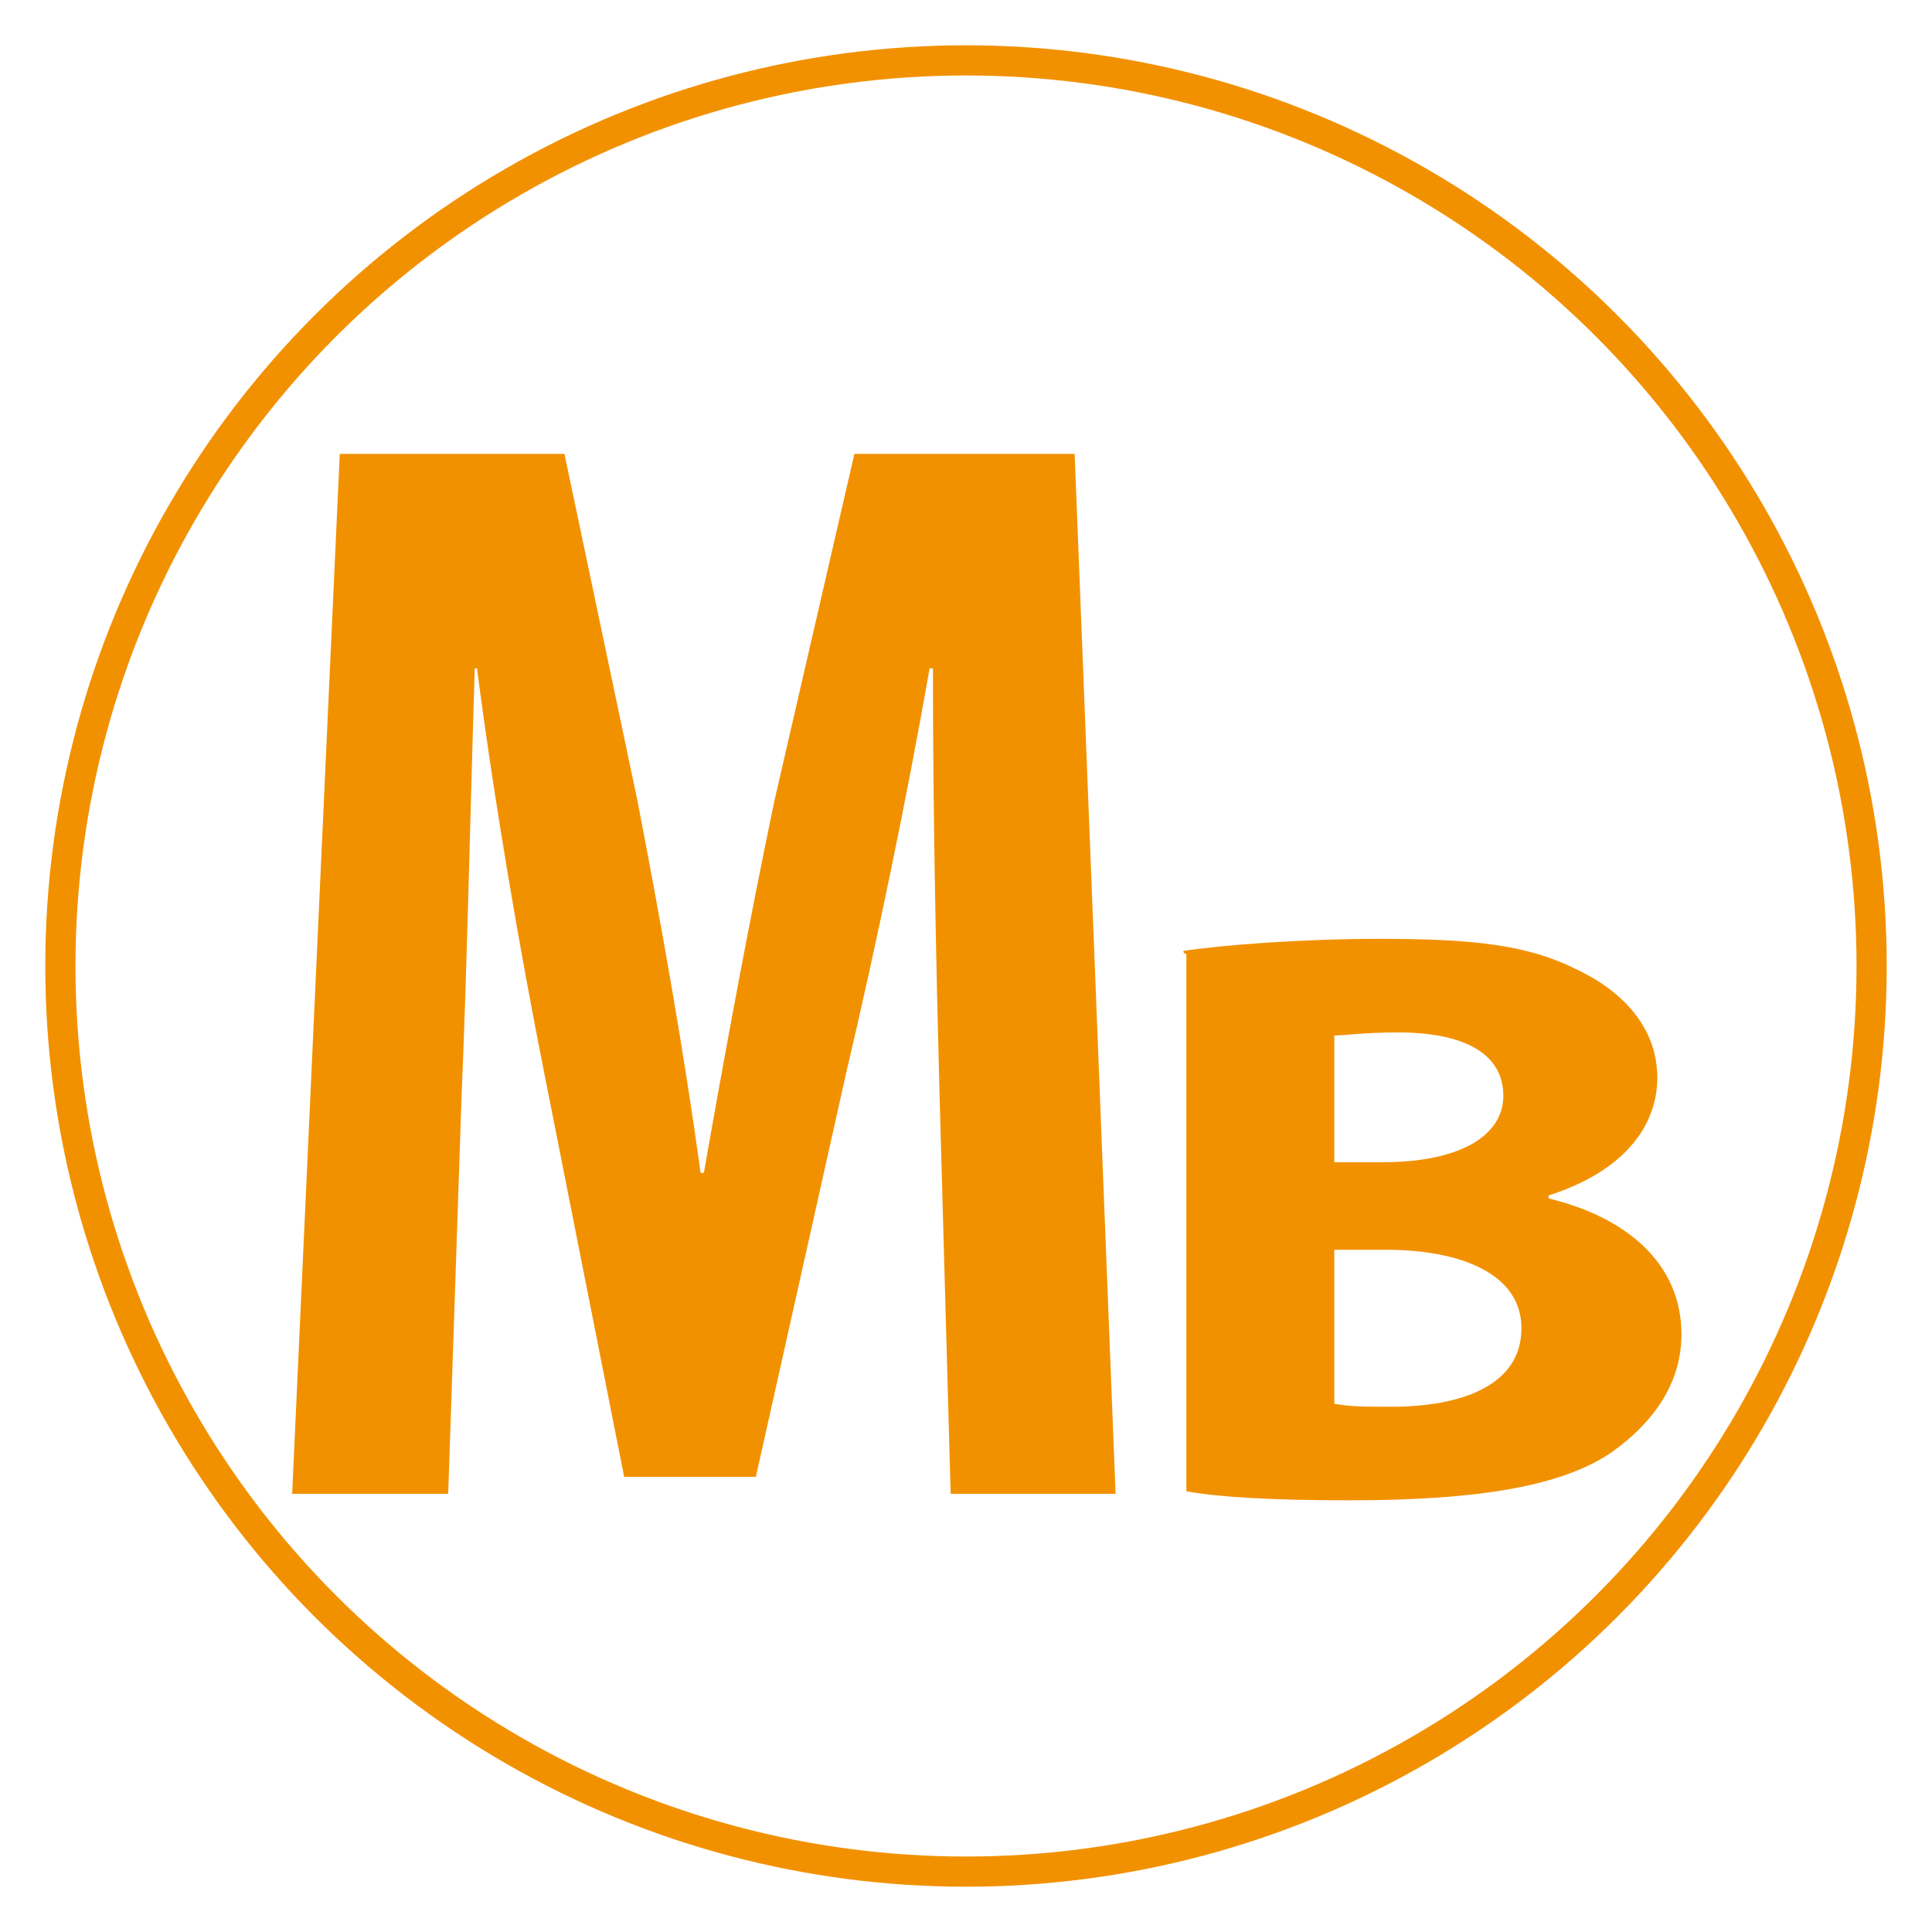
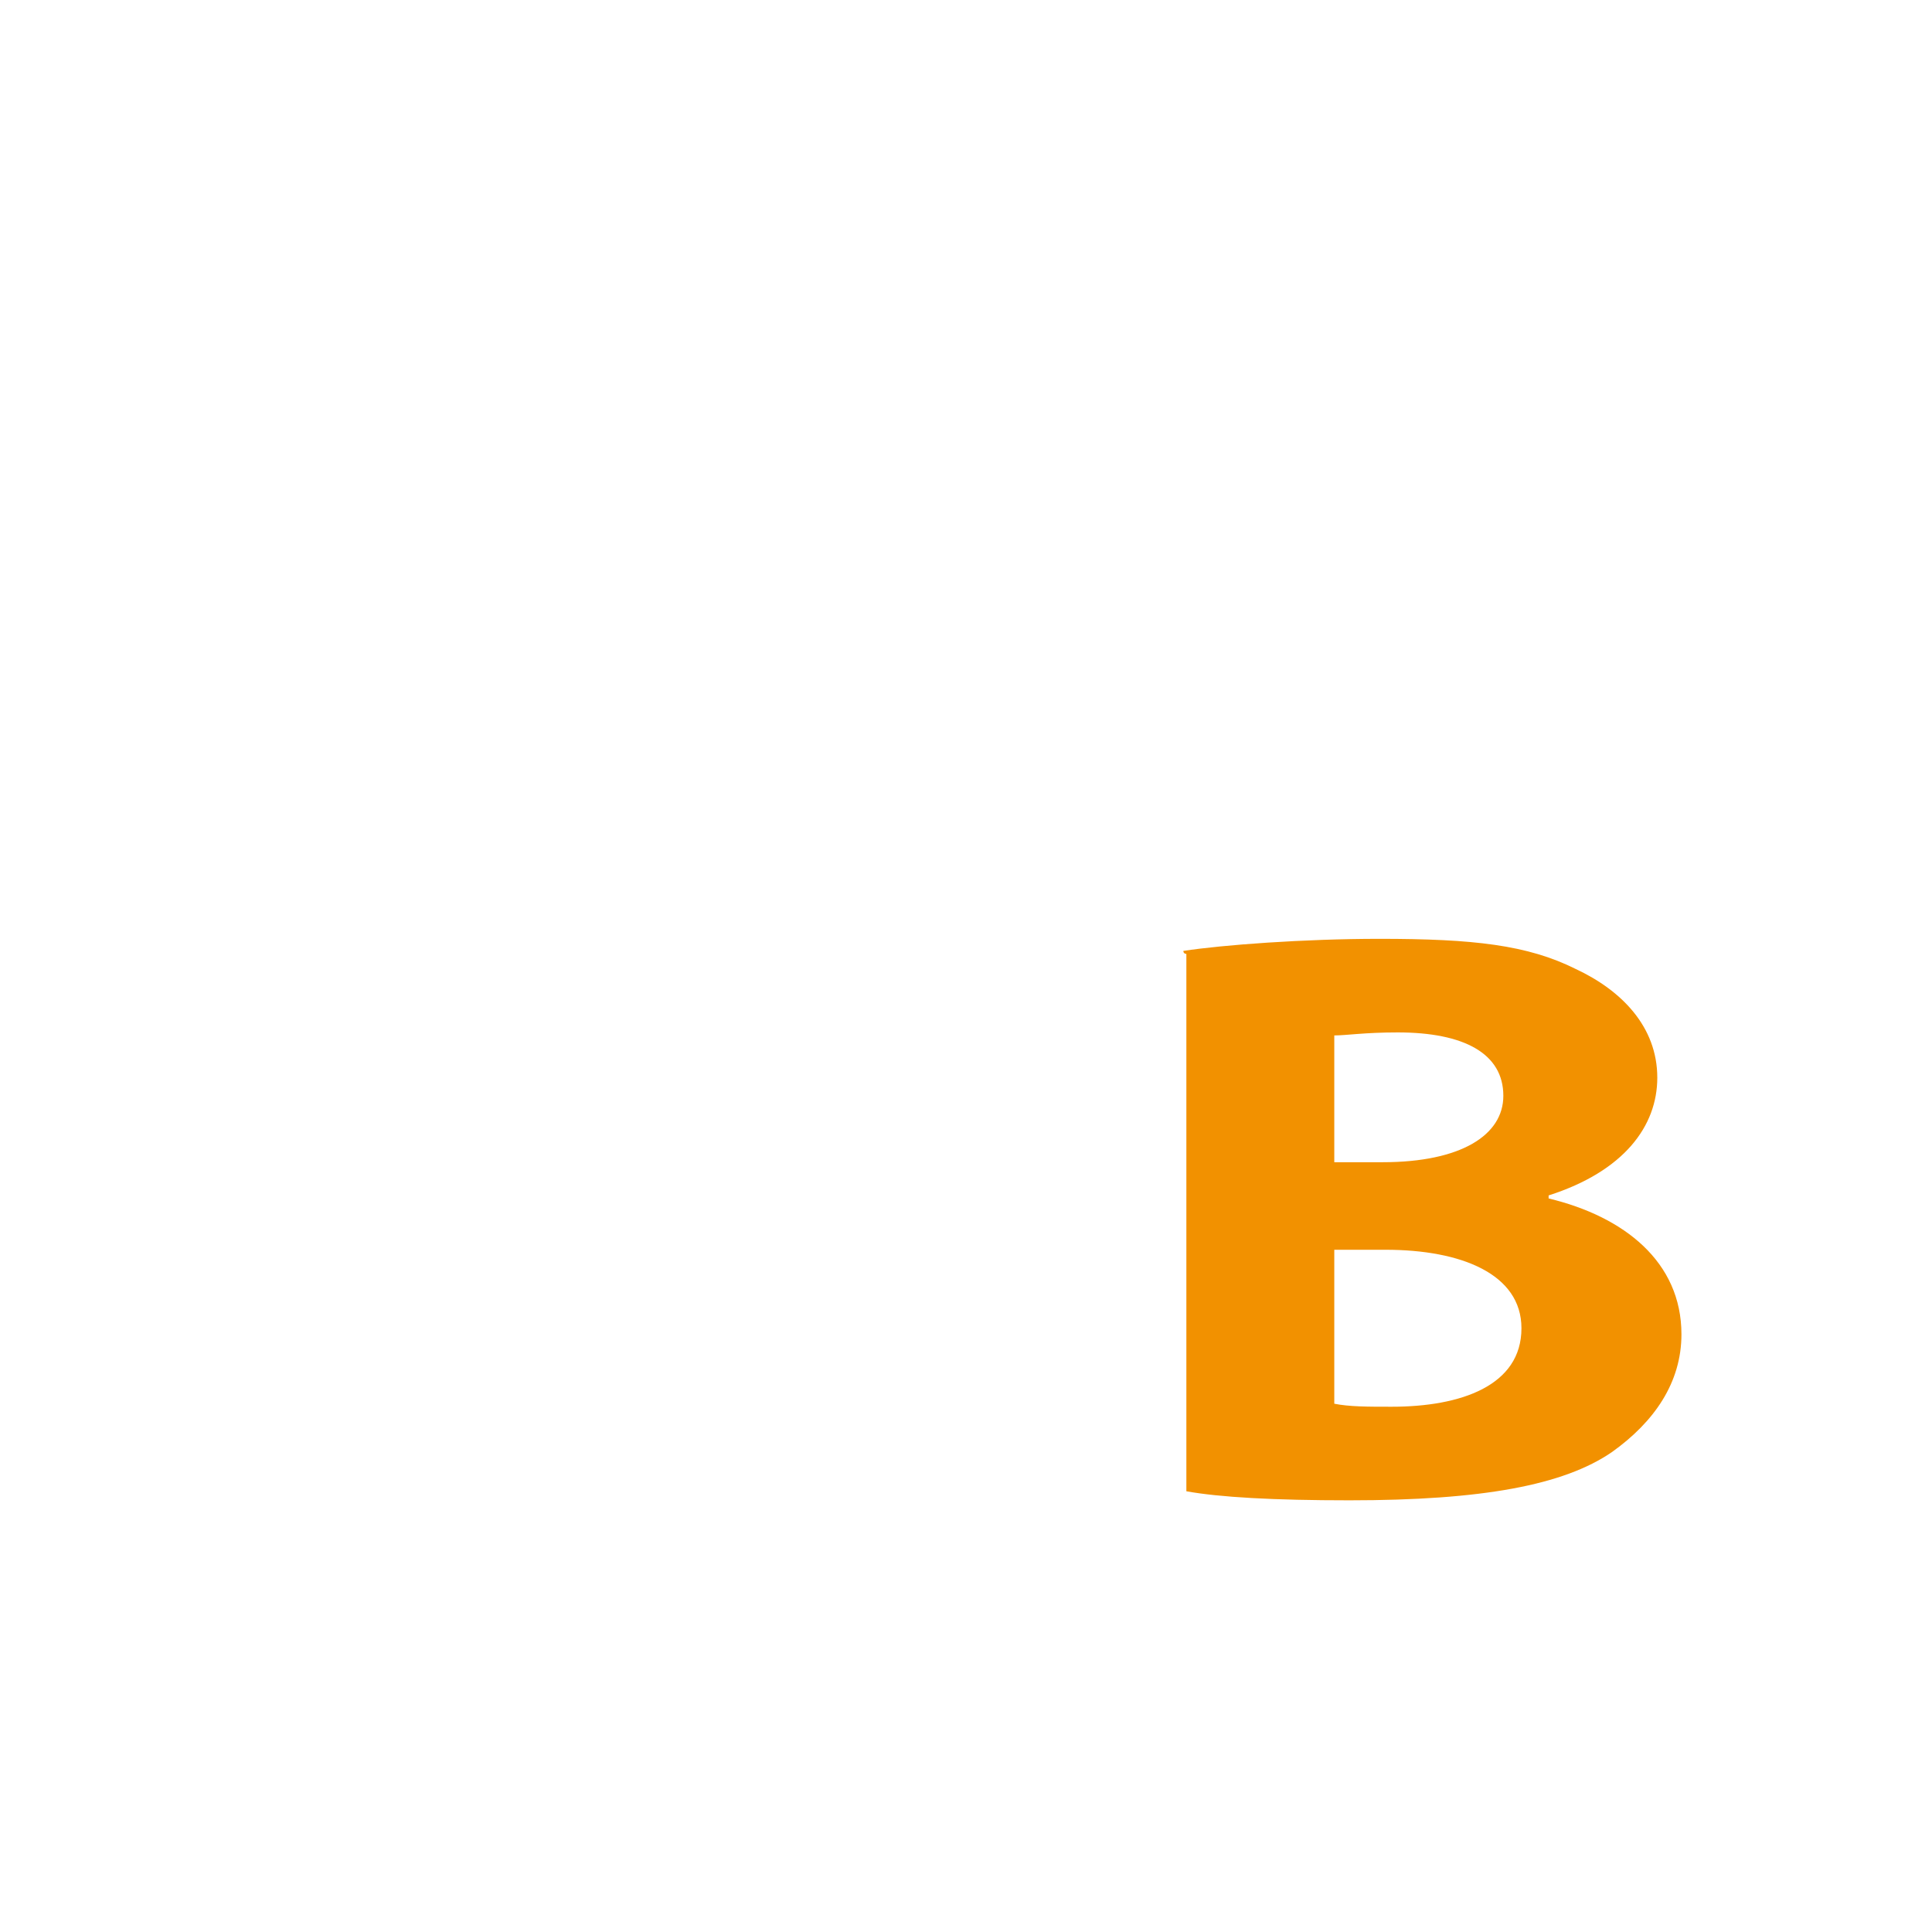
<svg xmlns="http://www.w3.org/2000/svg" id="Livello_1" data-name="Livello 1" version="1.1" viewBox="0 0 64 64">
  <defs>
    <style>
      .cls-1 {
        fill: #f29100;
        stroke-width: 0px;
      }

      .cls-2 {
        fill: none;
        stroke: #f29100;
        stroke-miterlimit: 10;
      }
    </style>
  </defs>
-   <circle class="cls-2" cx="32" cy="32" r="30" />
  <path class="cls-1" d="M39.2,31.5c1.3-.2,4-.4,6.5-.4,3.1,0,4.9.2,6.5,1,1.5.7,2.7,1.9,2.7,3.6,0,1.6-1.1,3.1-3.6,3.9v.1c2.5.6,4.4,2.1,4.4,4.5,0,1.6-.9,2.9-2.3,3.9-1.6,1.1-4.3,1.6-8.7,1.6-2.5,0-4.3-.1-5.4-.3v-17.8s-.1,0-.1-.1ZM44.2,38.5h1.6c2.6,0,4-.9,4-2.2,0-1.4-1.3-2.1-3.5-2.1-1.1,0-1.7.1-2.1.1v4.2ZM44.2,46.5c.5.1,1.1.1,1.9.1,2.3,0,4.3-.7,4.3-2.6,0-1.8-2-2.6-4.5-2.6h-1.7v5.1Z" />
-   <path class="cls-1" d="M31.125,36.298c-.11-4.14-.22-9.149-.22-14.158h-.11c-.77,4.395-1.797,9.302-2.75,13.34l-3.006,13.442h-4.363l-2.64-13.341c-.806-4.037-1.65-8.944-2.236-13.442h-.073c-.147,4.651-.256,9.967-.44,14.26l-.44,13.085h-5.169l1.577-34.449h7.443l2.42,11.5c.77,3.987,1.54,8.28,2.089,12.318h.11c.697-3.986,1.54-8.535,2.346-12.368l2.64-11.449h7.296l1.356,34.449h-5.463l-.367-13.187h-0Z" />
</svg>